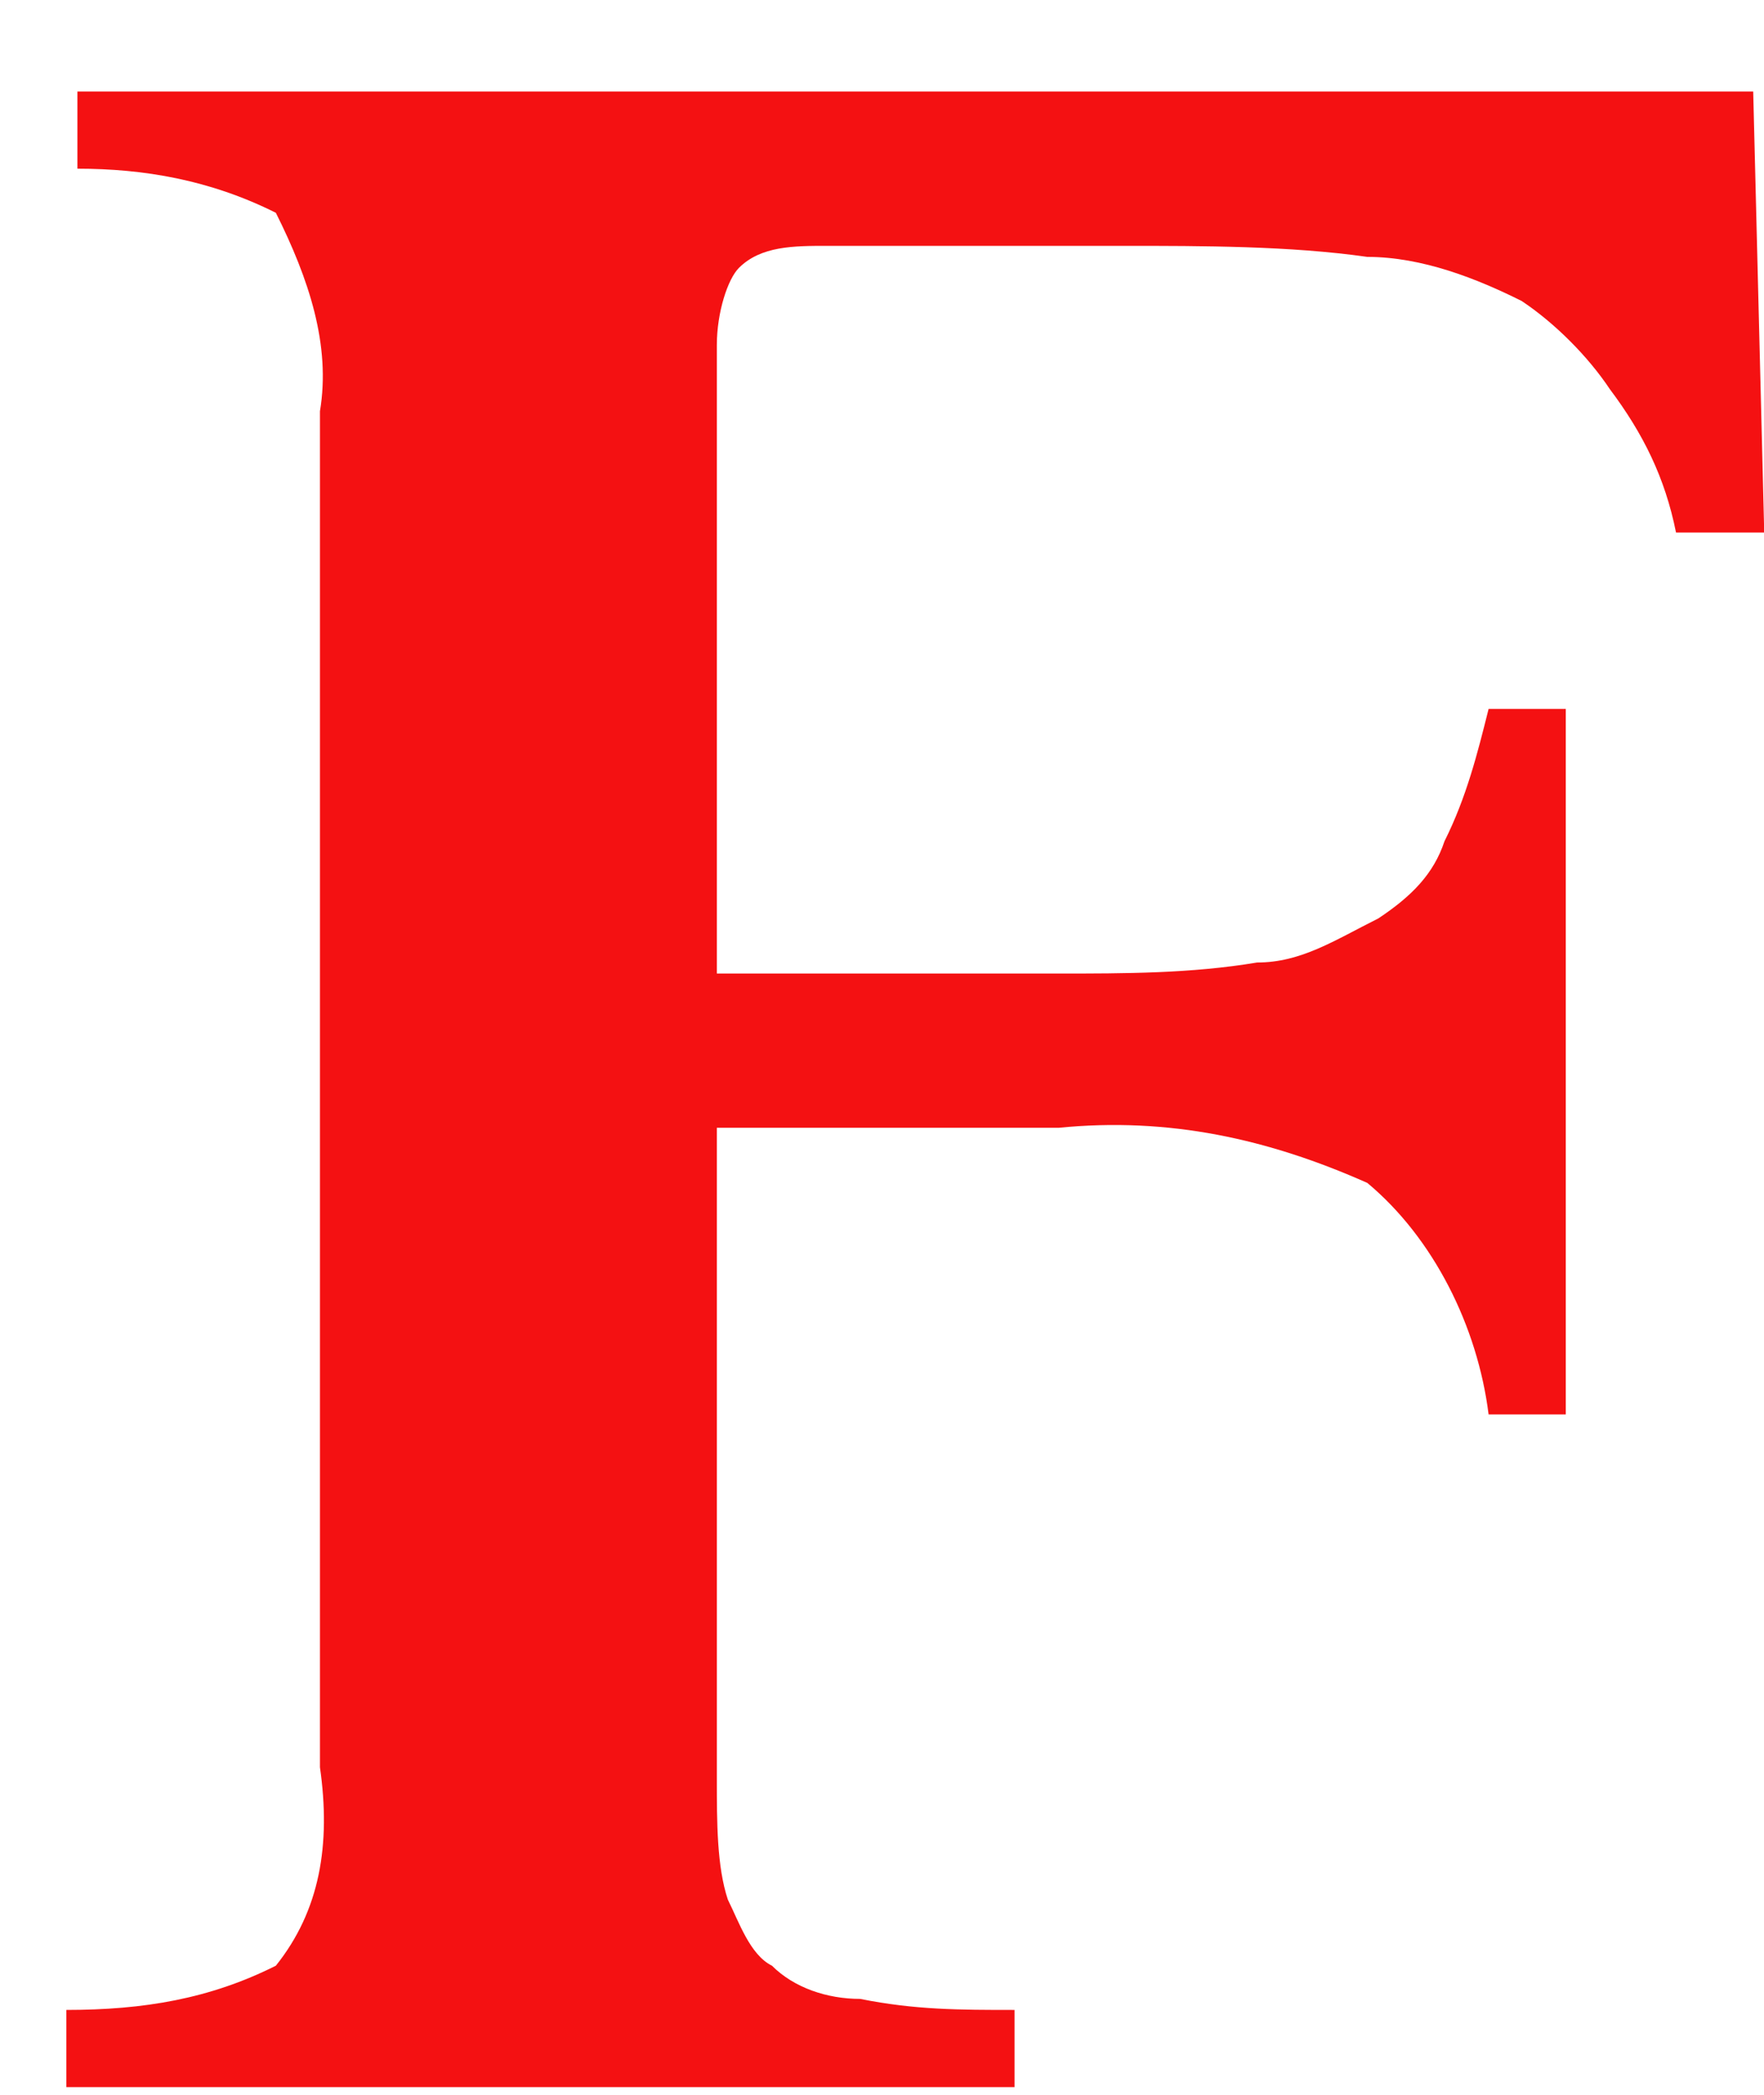
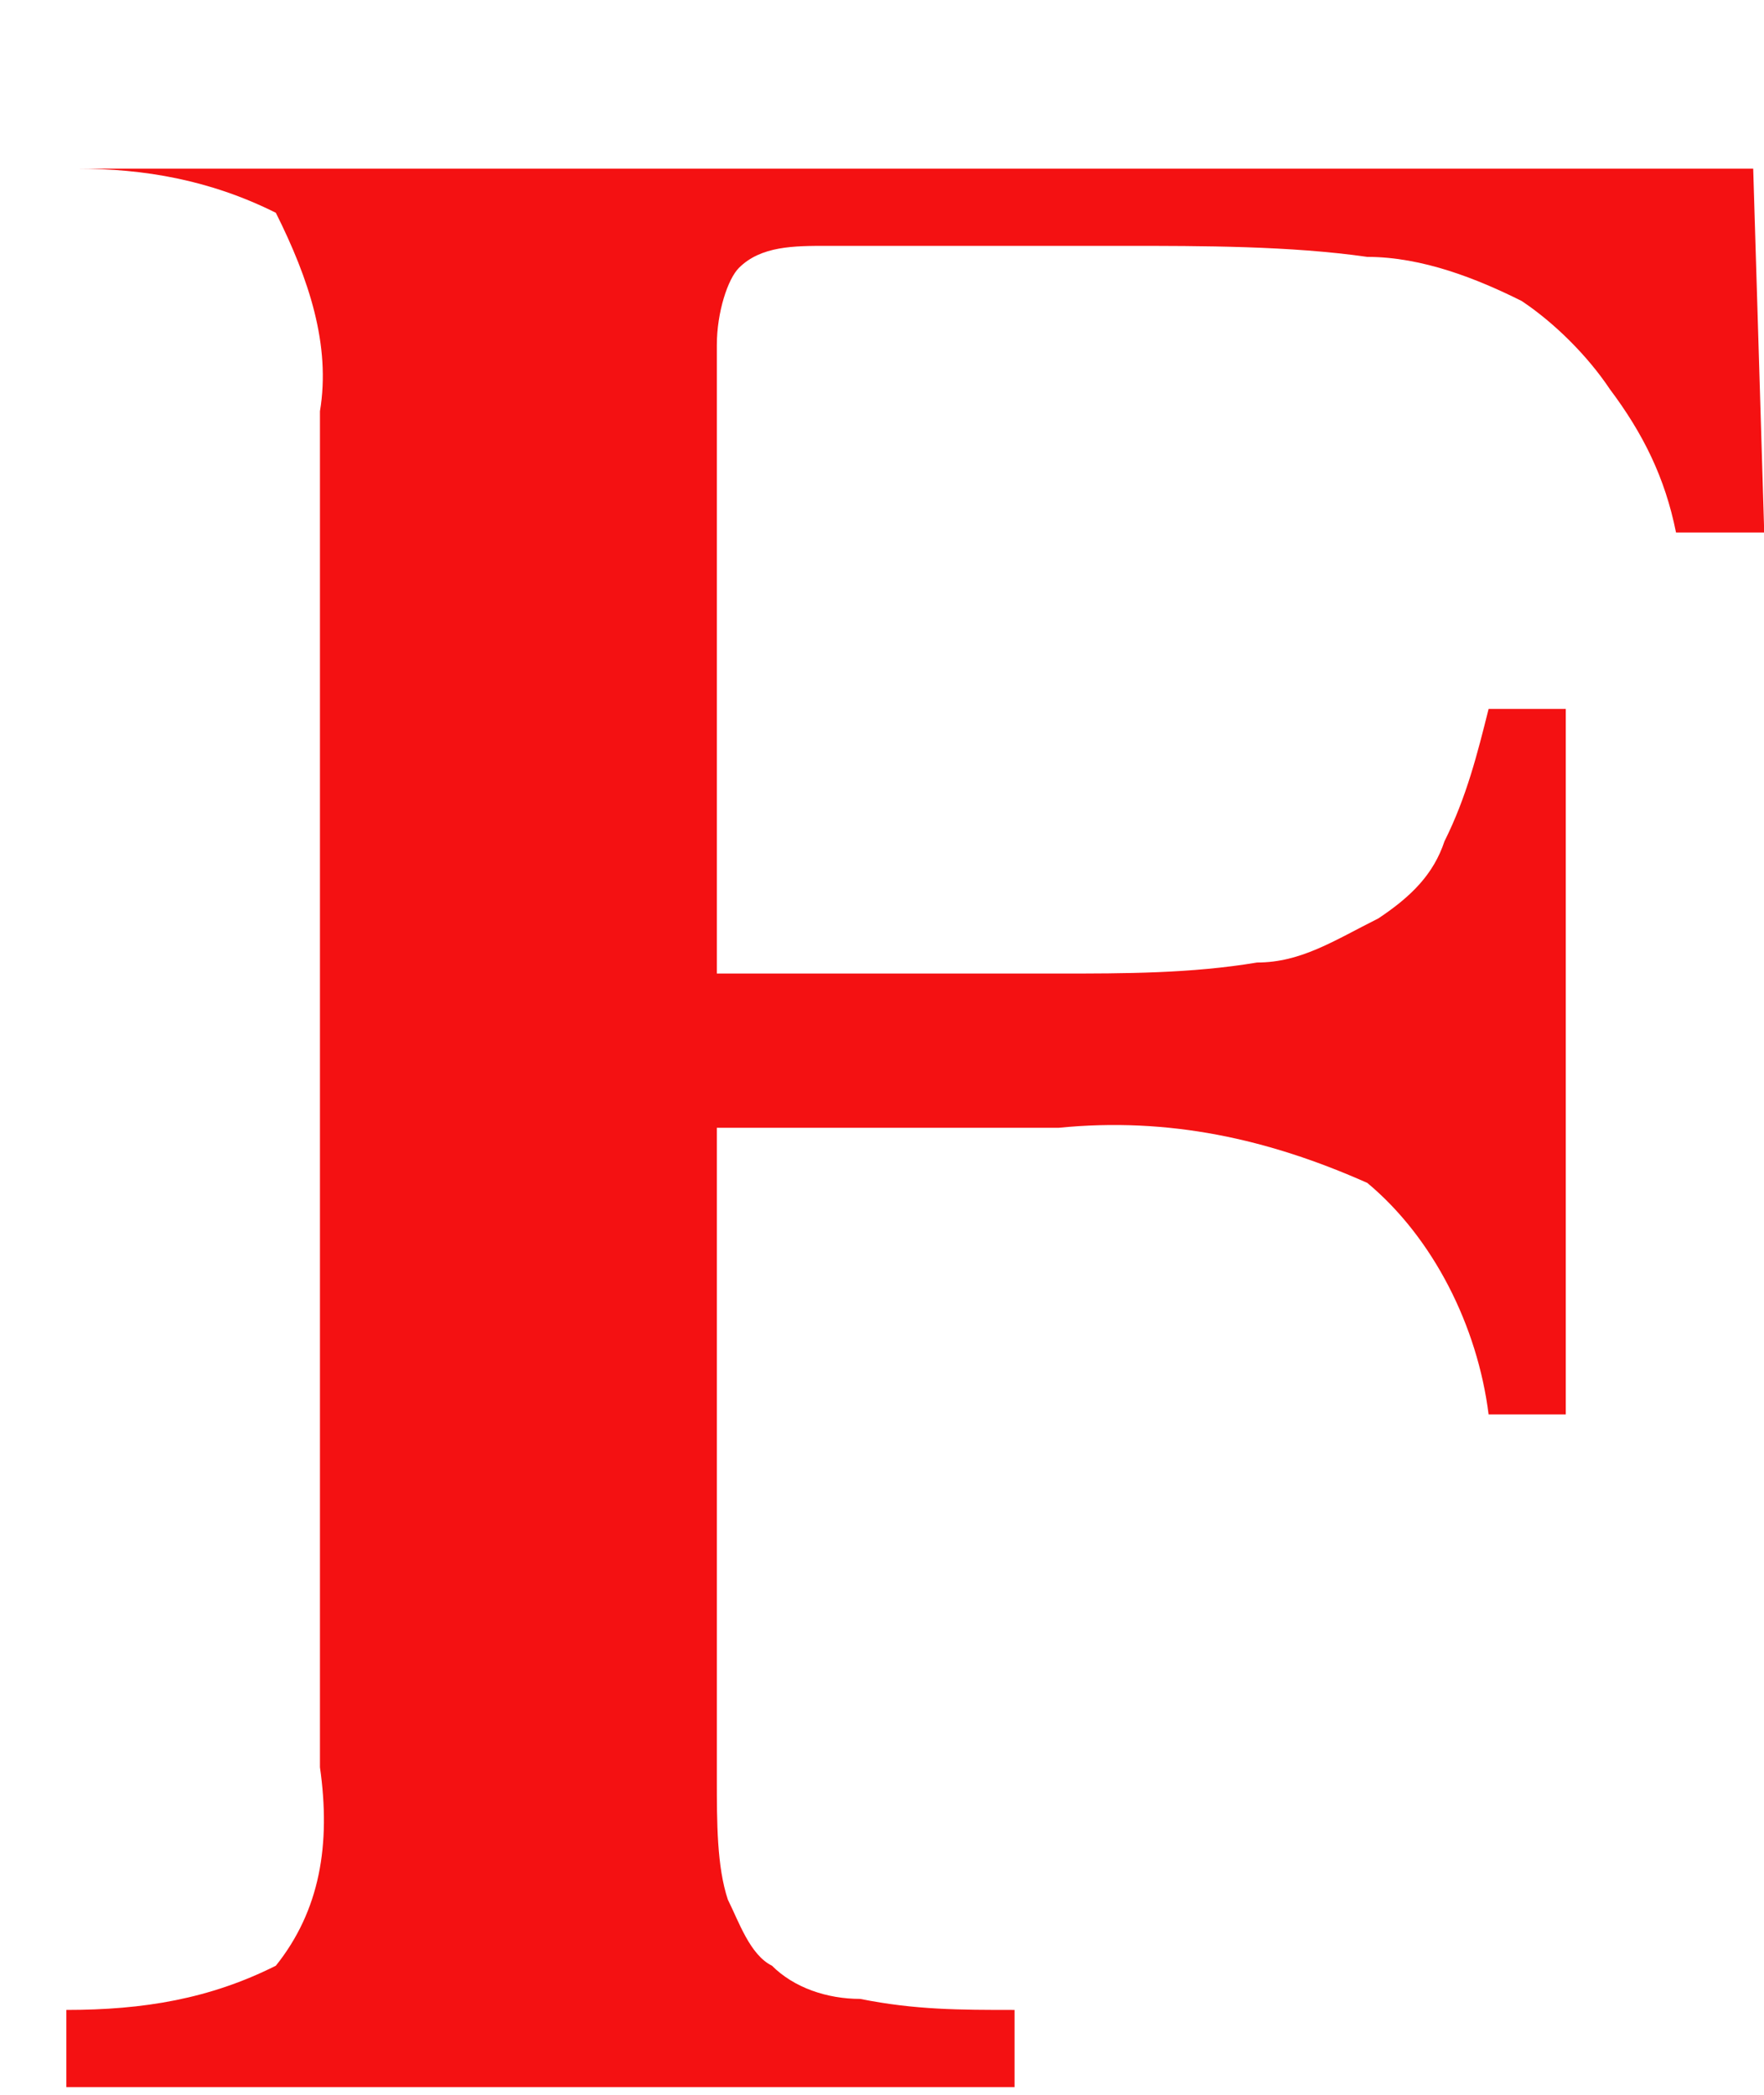
<svg xmlns="http://www.w3.org/2000/svg" width="16" height="19" viewBox="0 0 16 19" fill="none">
-   <path fill-rule="evenodd" clip-rule="evenodd" d="M6.502 16.13C6.502 16.529 6.502 16.93 6.602 17.23C6.702 17.43 6.802 17.73 7.002 17.829C7.202 18.029 7.502 18.13 7.802 18.13C8.302 18.23 8.702 18.23 9.202 18.23V18.93H0.602V18.23C1.302 18.23 1.902 18.13 2.502 17.829C2.902 17.329 3.002 16.73 2.902 16.029V3.73C3.002 3.13 2.802 2.53 2.502 1.93C1.902 1.63 1.302 1.53 0.702 1.53V0.83H15.902L16.002 4.83H15.202C15.102 4.33 14.902 3.93 14.602 3.53C14.402 3.23 14.102 2.93 13.802 2.73C13.402 2.53 12.902 2.33 12.402 2.33C11.702 2.23 10.902 2.23 10.202 2.23H7.502C7.202 2.23 6.902 2.23 6.702 2.43C6.602 2.53 6.502 2.83 6.502 3.13V8.83H9.602C10.202 8.83 10.802 8.83 11.402 8.73C11.802 8.73 12.102 8.53 12.502 8.33C12.802 8.13 13.002 7.93 13.102 7.63C13.302 7.23 13.402 6.83 13.502 6.43H14.202V12.829H13.502C13.402 12.03 13.002 11.229 12.402 10.729C11.502 10.329 10.602 10.13 9.602 10.229H6.502V16.13Z" fill="#F41112" />
+   <path fill-rule="evenodd" clip-rule="evenodd" d="M6.502 16.13C6.502 16.529 6.502 16.93 6.602 17.23C6.702 17.43 6.802 17.73 7.002 17.829C7.202 18.029 7.502 18.13 7.802 18.13C8.302 18.23 8.702 18.23 9.202 18.23V18.93H0.602V18.23C1.302 18.23 1.902 18.13 2.502 17.829C2.902 17.329 3.002 16.73 2.902 16.029V3.73C3.002 3.13 2.802 2.53 2.502 1.93C1.902 1.63 1.302 1.53 0.702 1.53H15.902L16.002 4.83H15.202C15.102 4.33 14.902 3.93 14.602 3.53C14.402 3.23 14.102 2.93 13.802 2.73C13.402 2.53 12.902 2.33 12.402 2.33C11.702 2.23 10.902 2.23 10.202 2.23H7.502C7.202 2.23 6.902 2.23 6.702 2.43C6.602 2.53 6.502 2.83 6.502 3.13V8.83H9.602C10.202 8.83 10.802 8.83 11.402 8.73C11.802 8.73 12.102 8.53 12.502 8.33C12.802 8.13 13.002 7.93 13.102 7.63C13.302 7.23 13.402 6.83 13.502 6.43H14.202V12.829H13.502C13.402 12.03 13.002 11.229 12.402 10.729C11.502 10.329 10.602 10.13 9.602 10.229H6.502V16.13Z" fill="#F41112" />
</svg>